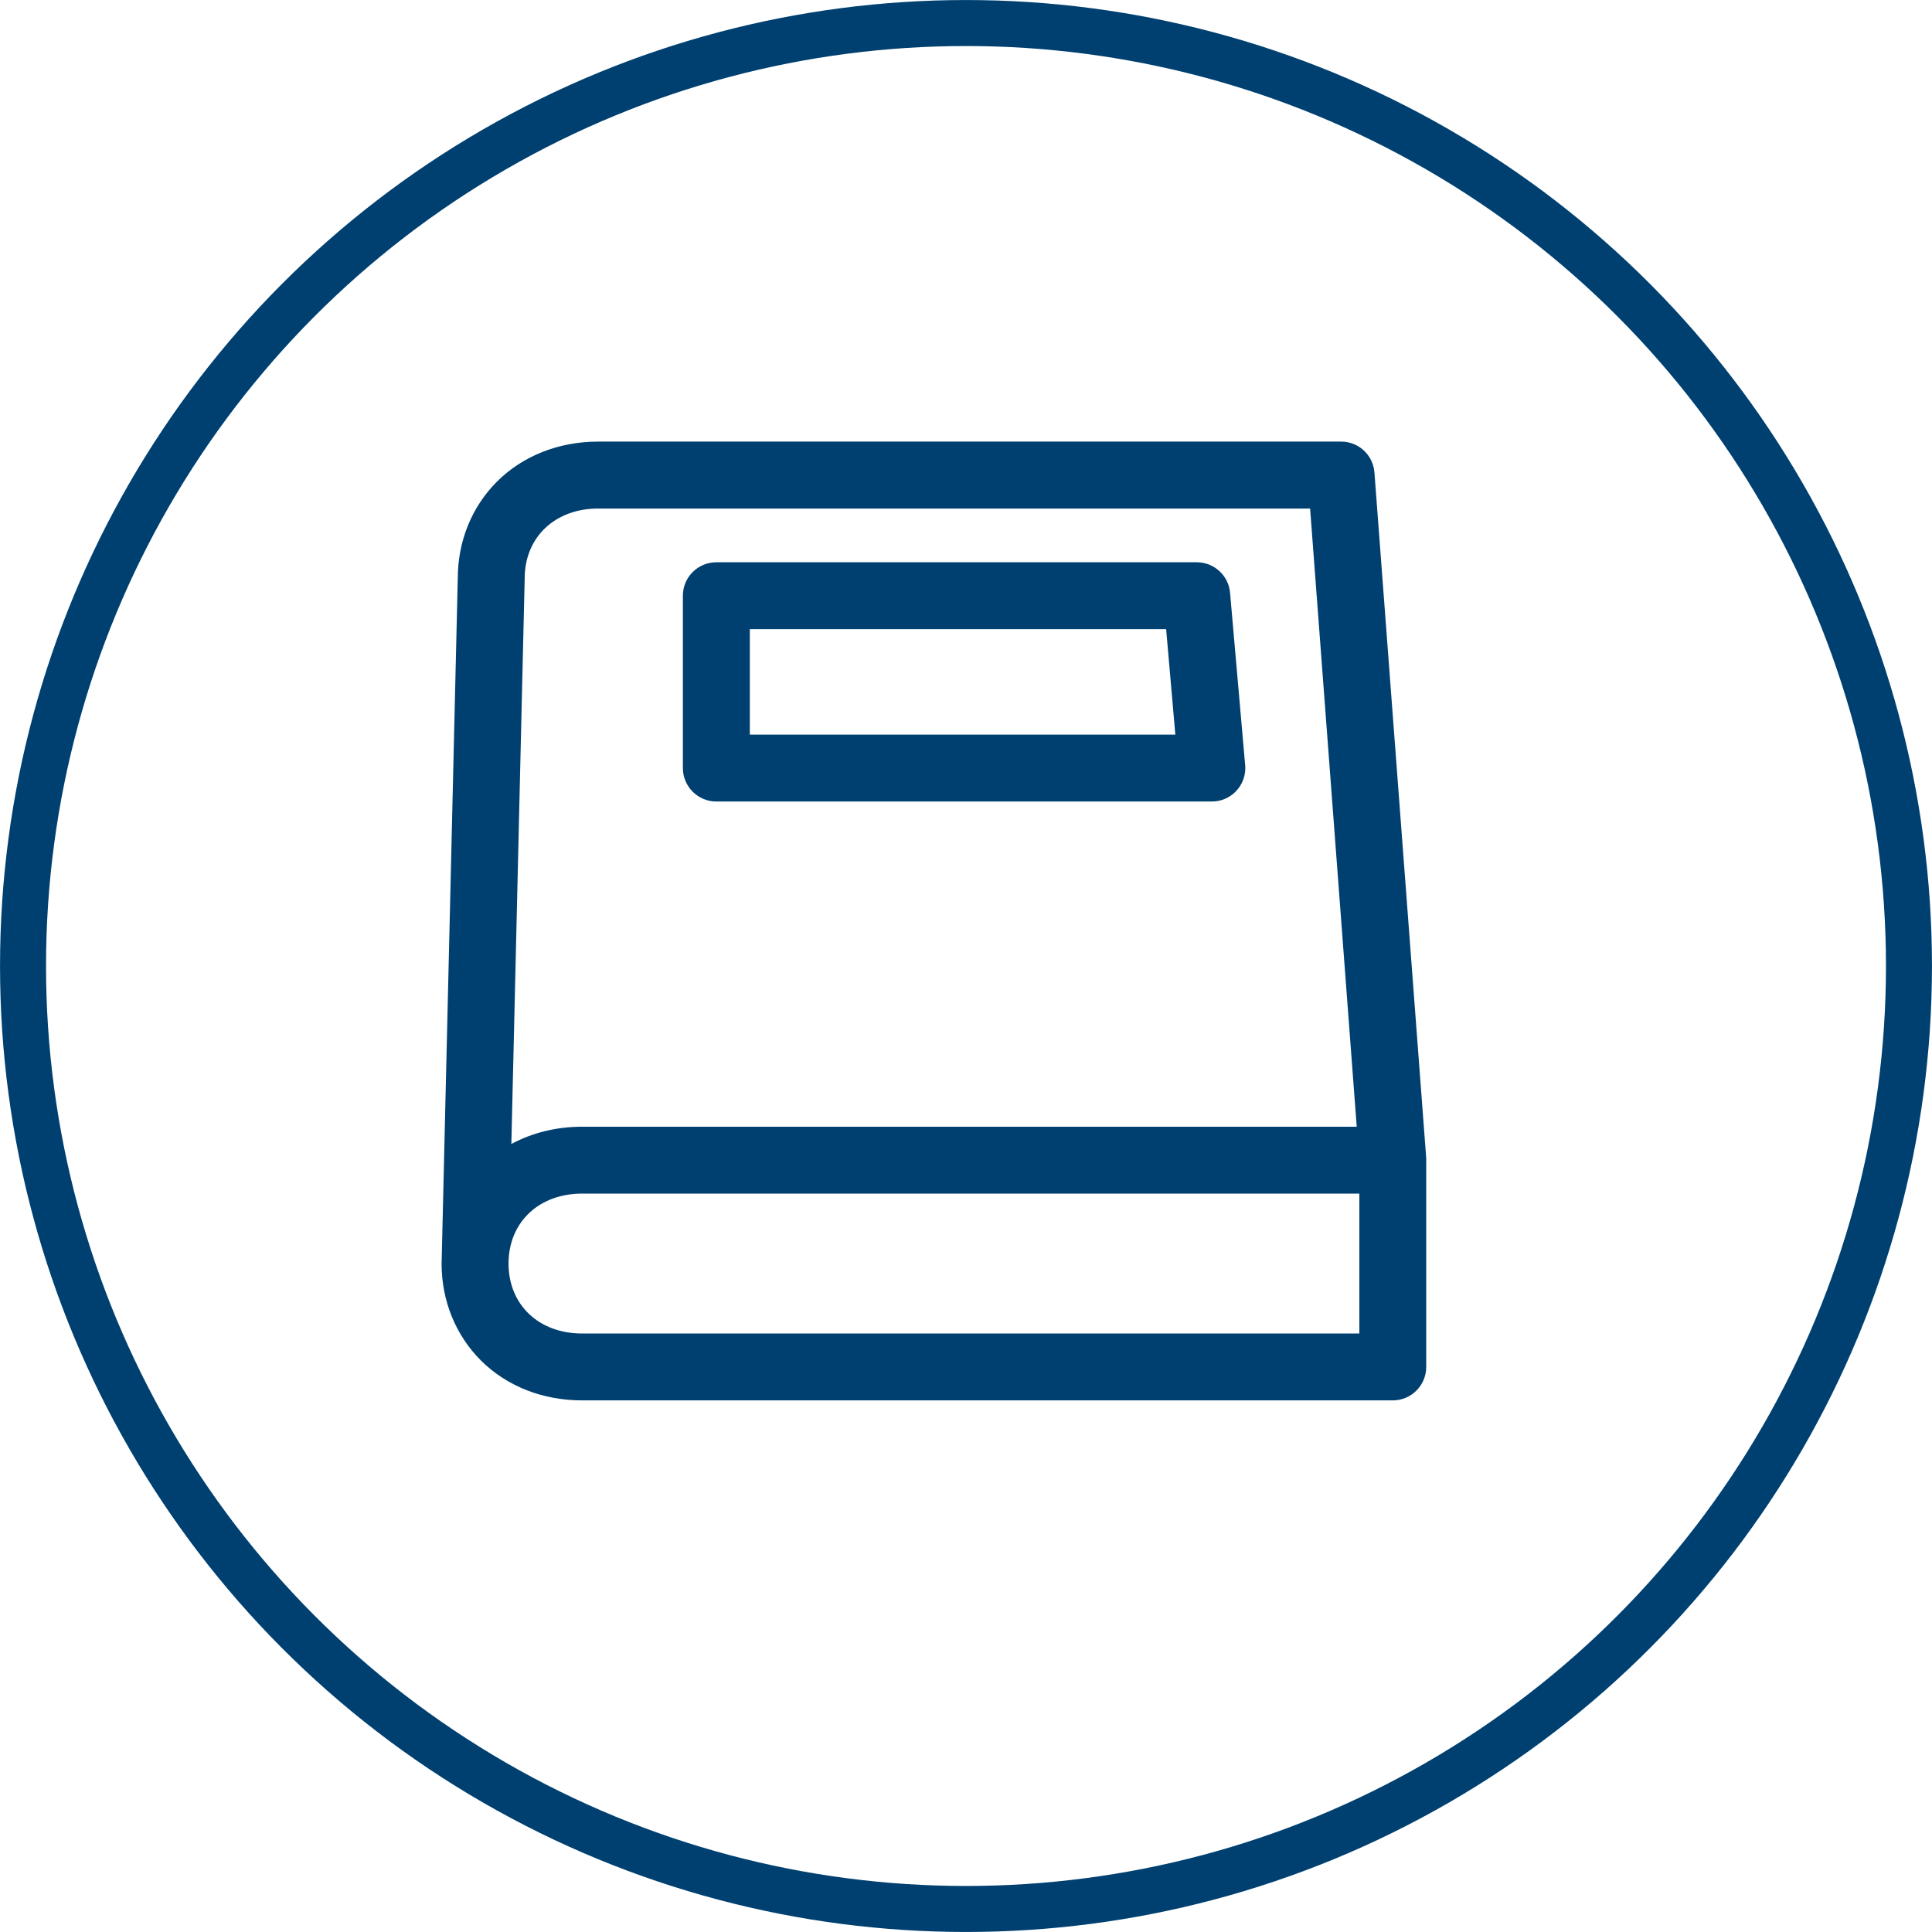
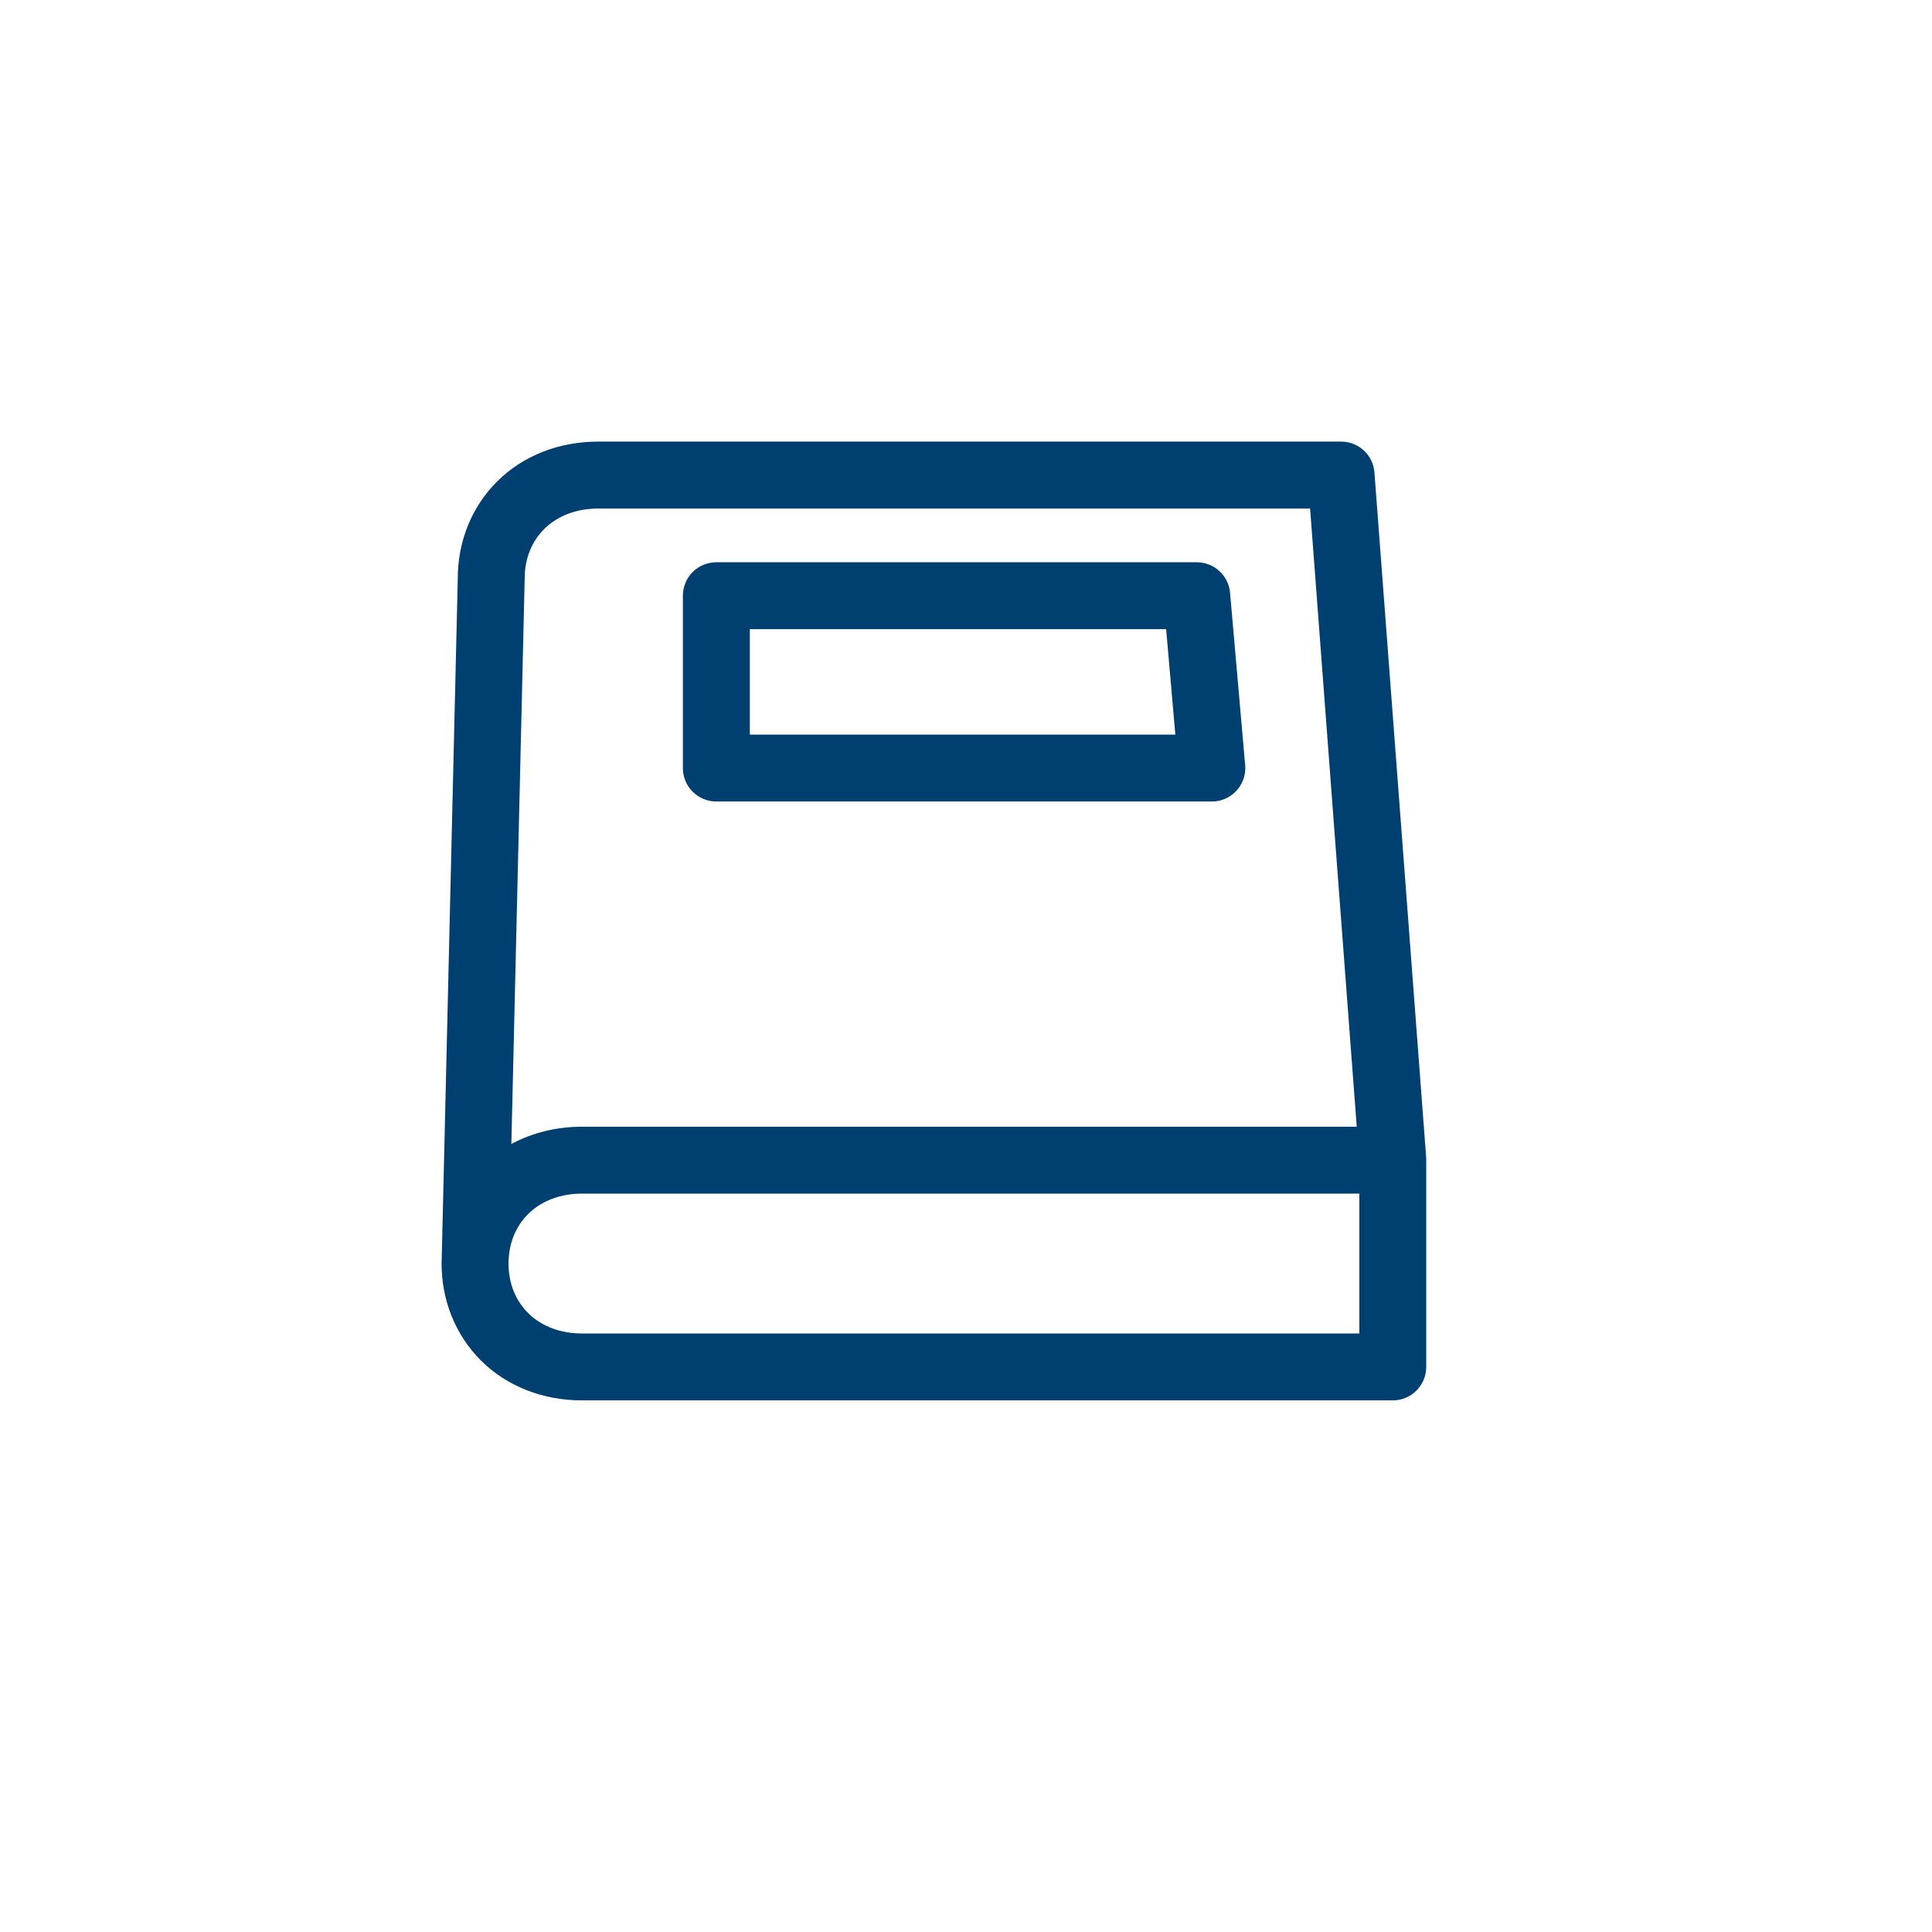
<svg xmlns="http://www.w3.org/2000/svg" width="37" height="37" viewBox="0 0 37 37" fill="none">
  <g id="Group 1006">
-     <circle id="Ellipse 14" cx="18.5" cy="18.5" r="18.059" stroke="#004070" stroke-width="0.881" />
    <g id="Group">
      <path id="Vector" d="M27.314 22.212C27.314 22.206 27.314 22.2 27.314 22.194C27.314 22.188 27.313 22.183 27.313 22.177C27.313 22.175 27.313 22.172 27.313 22.17L26.322 9.049C26.297 8.715 26.019 8.457 25.684 8.457H11.457C10.7 8.457 10.011 8.73 9.516 9.225C9.035 9.707 8.769 10.362 8.767 11.07L8.46 24.078C8.458 24.118 8.457 24.158 8.457 24.198C8.457 24.909 8.724 25.567 9.206 26.051C9.701 26.546 10.39 26.819 11.147 26.819H26.674C27.027 26.819 27.314 26.532 27.314 26.178V22.218C27.314 22.216 27.314 22.214 27.314 22.212ZM10.048 11.079C10.048 10.29 10.627 9.739 11.457 9.739H25.09L25.983 21.578H11.147C10.656 21.578 10.193 21.693 9.793 21.909L10.048 11.094C10.048 11.089 10.048 11.084 10.048 11.079ZM26.033 25.538H11.147C10.319 25.538 9.741 24.989 9.739 24.202L9.741 24.121C9.778 23.374 10.345 22.859 11.147 22.859H26.033L26.033 25.538Z" fill="#004070" />
-       <path id="Vector_2" d="M13.719 15.35H23.208C23.562 15.35 23.849 15.063 23.849 14.709C23.849 14.681 23.847 14.655 23.844 14.628L23.557 11.352C23.529 11.022 23.252 10.768 22.919 10.768H13.719C13.365 10.768 13.078 11.054 13.078 11.408V14.709C13.078 15.063 13.365 15.35 13.719 15.35ZM14.36 12.049H22.333L22.509 14.069H14.36V12.049Z" fill="#004070" />
+       <path id="Vector_2" d="M13.719 15.35H23.208C23.562 15.35 23.849 15.063 23.849 14.709C23.849 14.681 23.847 14.655 23.844 14.628L23.557 11.352C23.529 11.022 23.252 10.768 22.919 10.768H13.719C13.365 10.768 13.078 11.054 13.078 11.408V14.709C13.078 15.063 13.365 15.35 13.719 15.35M14.36 12.049H22.333L22.509 14.069H14.36V12.049Z" fill="#004070" />
    </g>
  </g>
</svg>